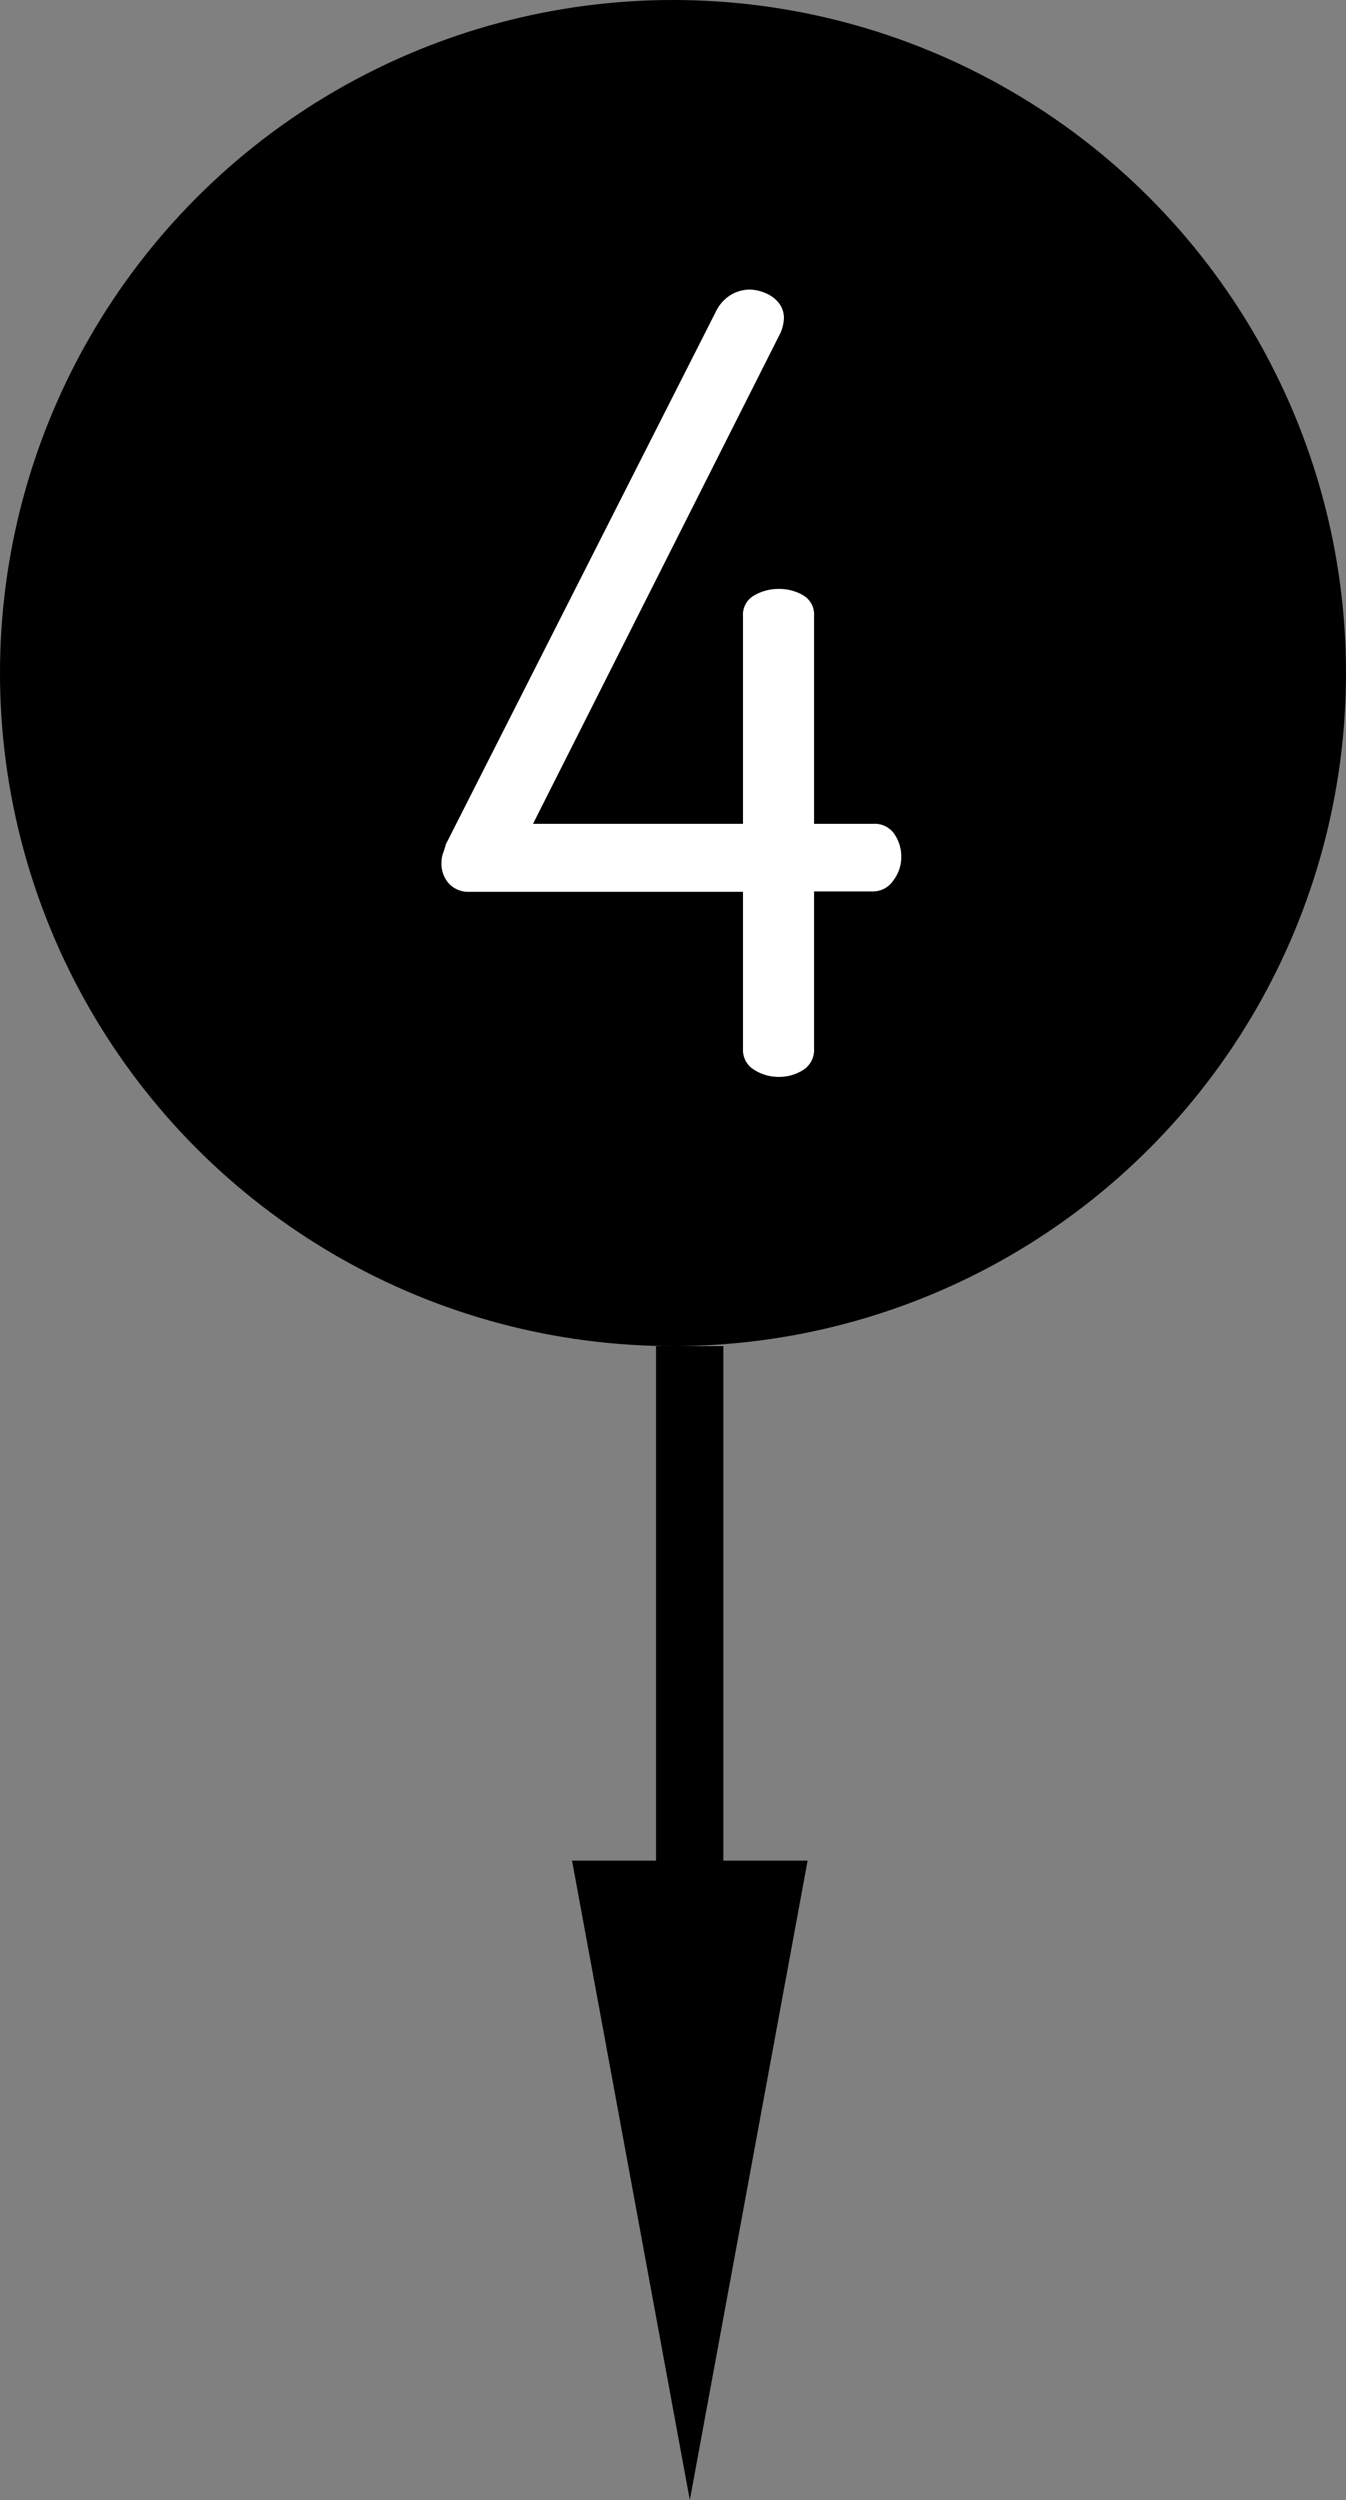
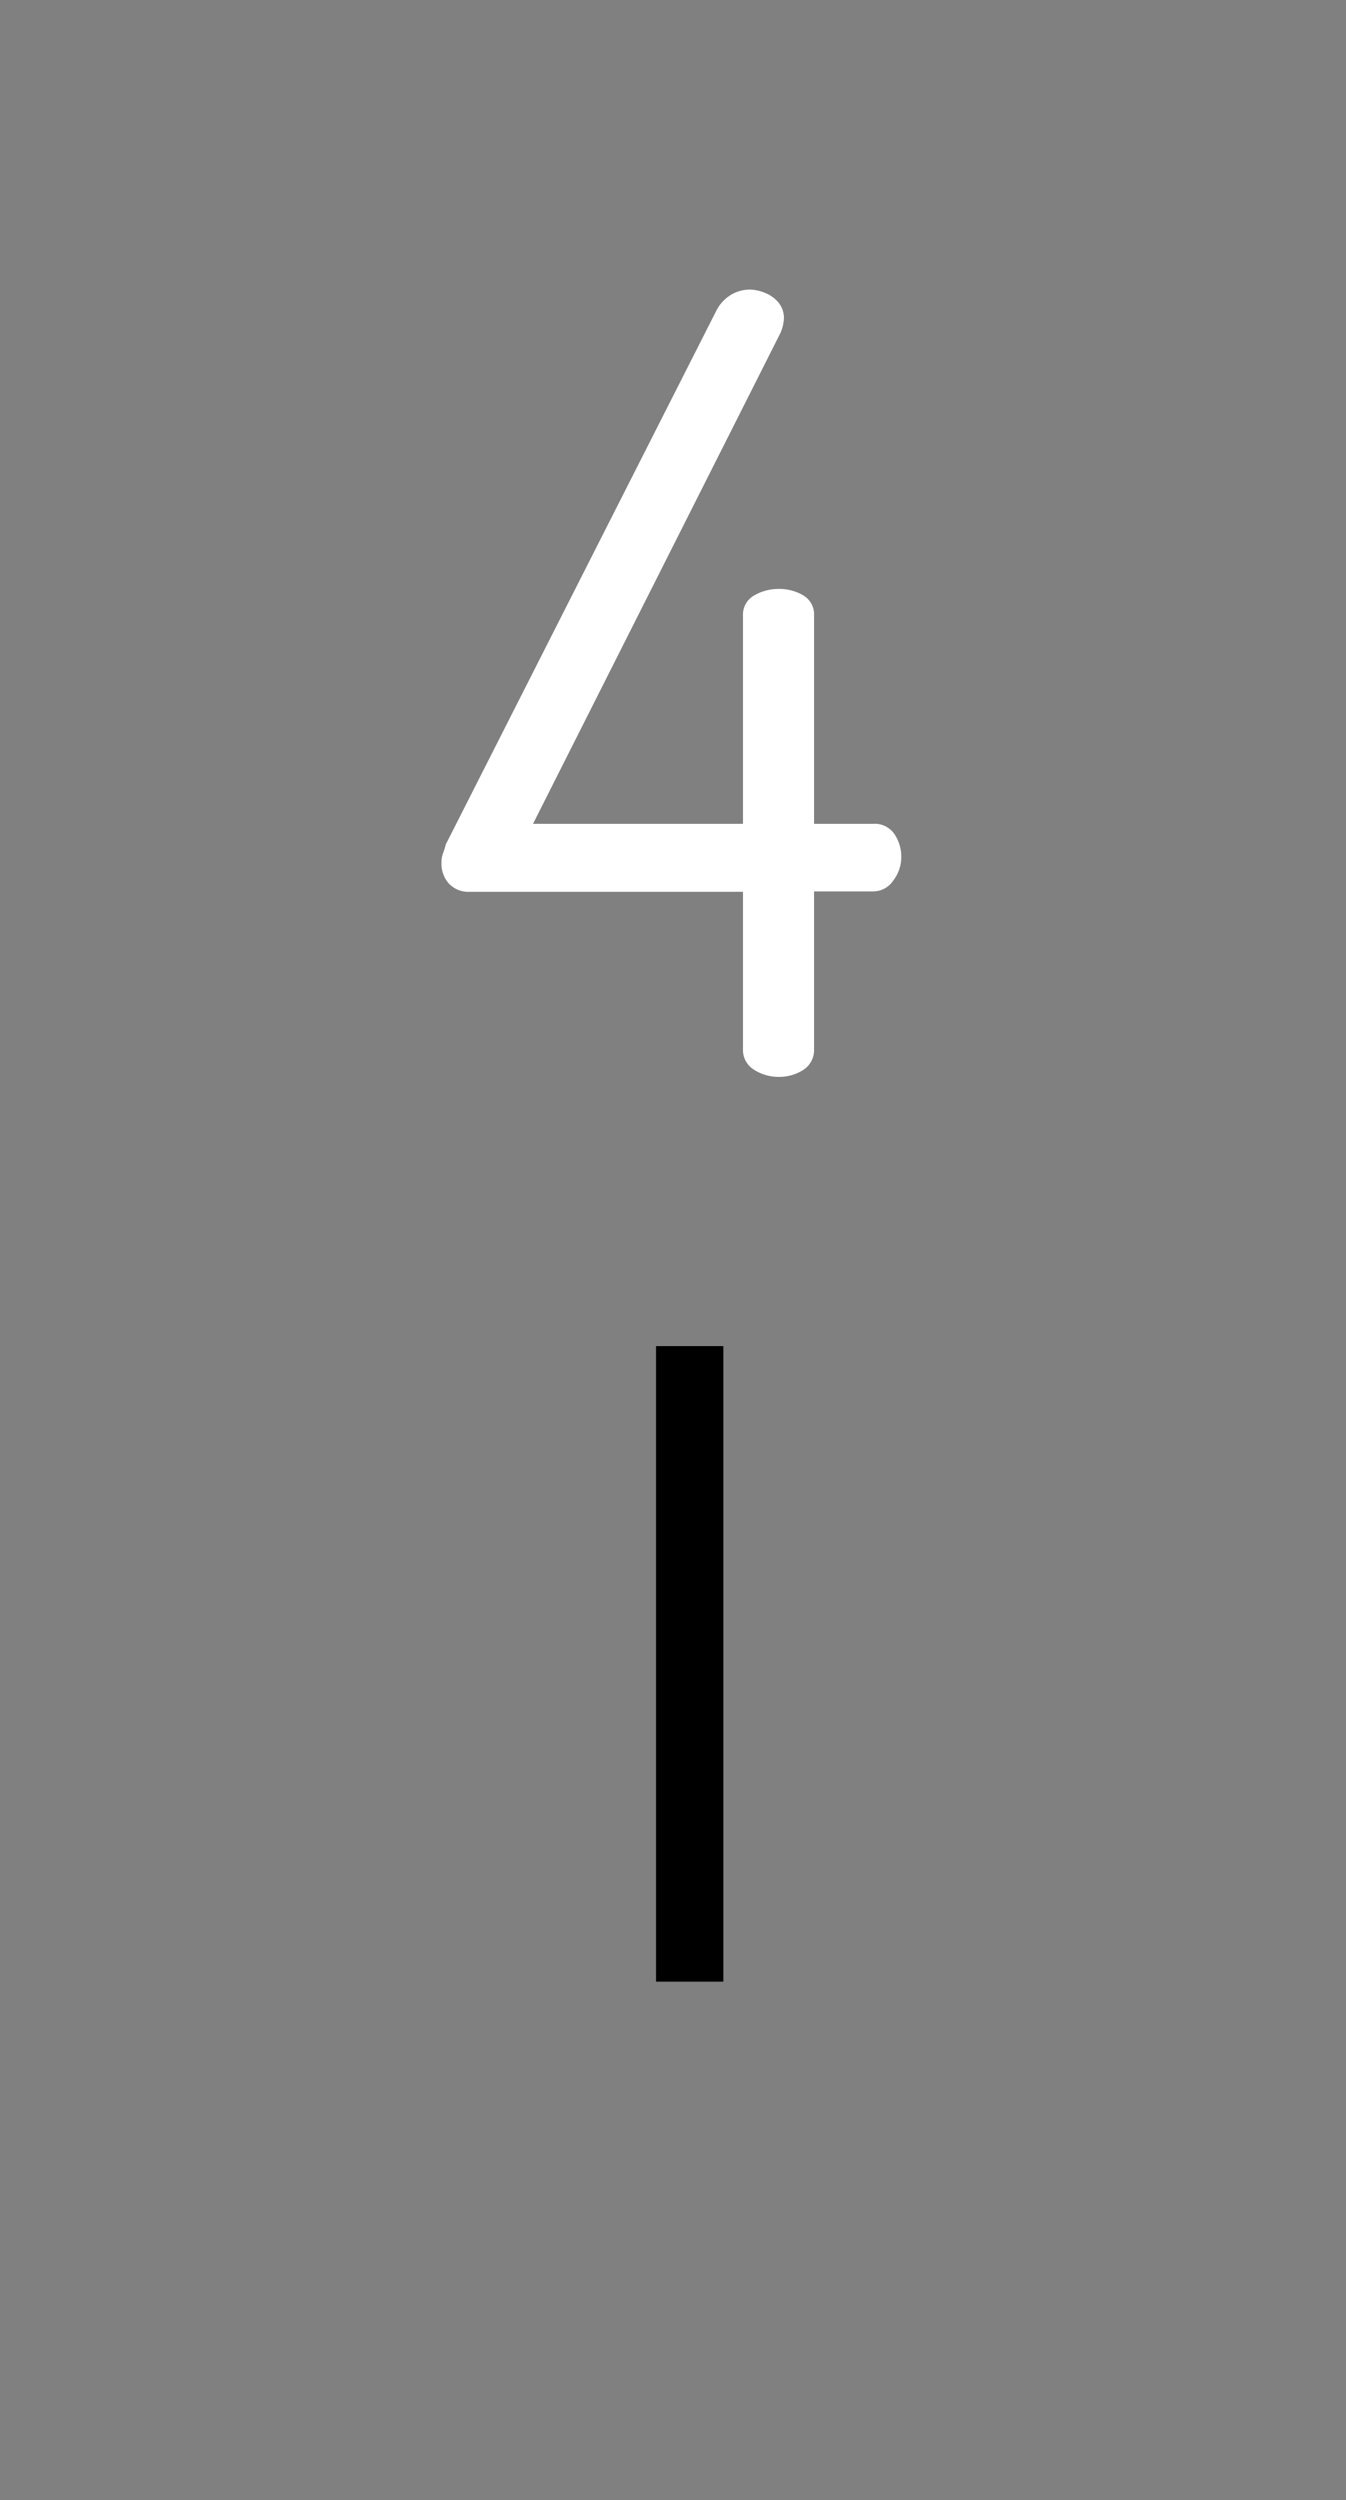
<svg xmlns="http://www.w3.org/2000/svg" width="40" height="74.29" viewBox="0 0 40 74.29">
  <rect x="0" y="0" width="40" height="74.29" fill="#808080" stroke="none" />
  <g id="flow-num4" transform="translate(0 -1)">
-     <circle id="楕円形_2" data-name="楕円形 2" cx="20" cy="20" r="20" transform="translate(0 1)" />
    <path id="パス_103" data-name="パス 103" d="M3.136,0a1.344,1.344,0,0,1-.72-.208A.686.686,0,0,1,2.08-.832V-5.5H-6.048a.791.791,0,0,1-.608-.24.878.878,0,0,1-.224-.624.815.815,0,0,1,.048-.288,2.357,2.357,0,0,0,.08-.256L1.28-22.752a1.17,1.17,0,0,1,.464-.5,1.126,1.126,0,0,1,.528-.144,1.246,1.246,0,0,1,.464.1.99.99,0,0,1,.4.288.724.724,0,0,1,.16.48,1.253,1.253,0,0,1-.1.416L-4.16-7.52H2.08V-13.7a.65.65,0,0,1,.336-.608,1.428,1.428,0,0,1,.72-.192,1.4,1.4,0,0,1,.736.192.657.657,0,0,1,.32.608V-7.52h1.76a.706.706,0,0,1,.624.3,1.19,1.19,0,0,1,.208.688,1.147,1.147,0,0,1-.24.7.717.717,0,0,1-.592.32H4.192V-.832a.7.7,0,0,1-.32.624A1.32,1.32,0,0,1,3.136,0Z" transform="translate(20 33)" fill="#fff" />
    <g id="arr-2" transform="translate(17 41)">
      <path id="パス_68" data-name="パス 68" d="M698.338,2246.3h18.885" transform="translate(2249.796 -698.338) rotate(90)" fill="none" stroke="#000" stroke-width="2" />
-       <path id="多角形_2" data-name="多角形 2" d="M3.5,0,7,19H0Z" transform="translate(7 34.29) rotate(180)" />
    </g>
  </g>
</svg>